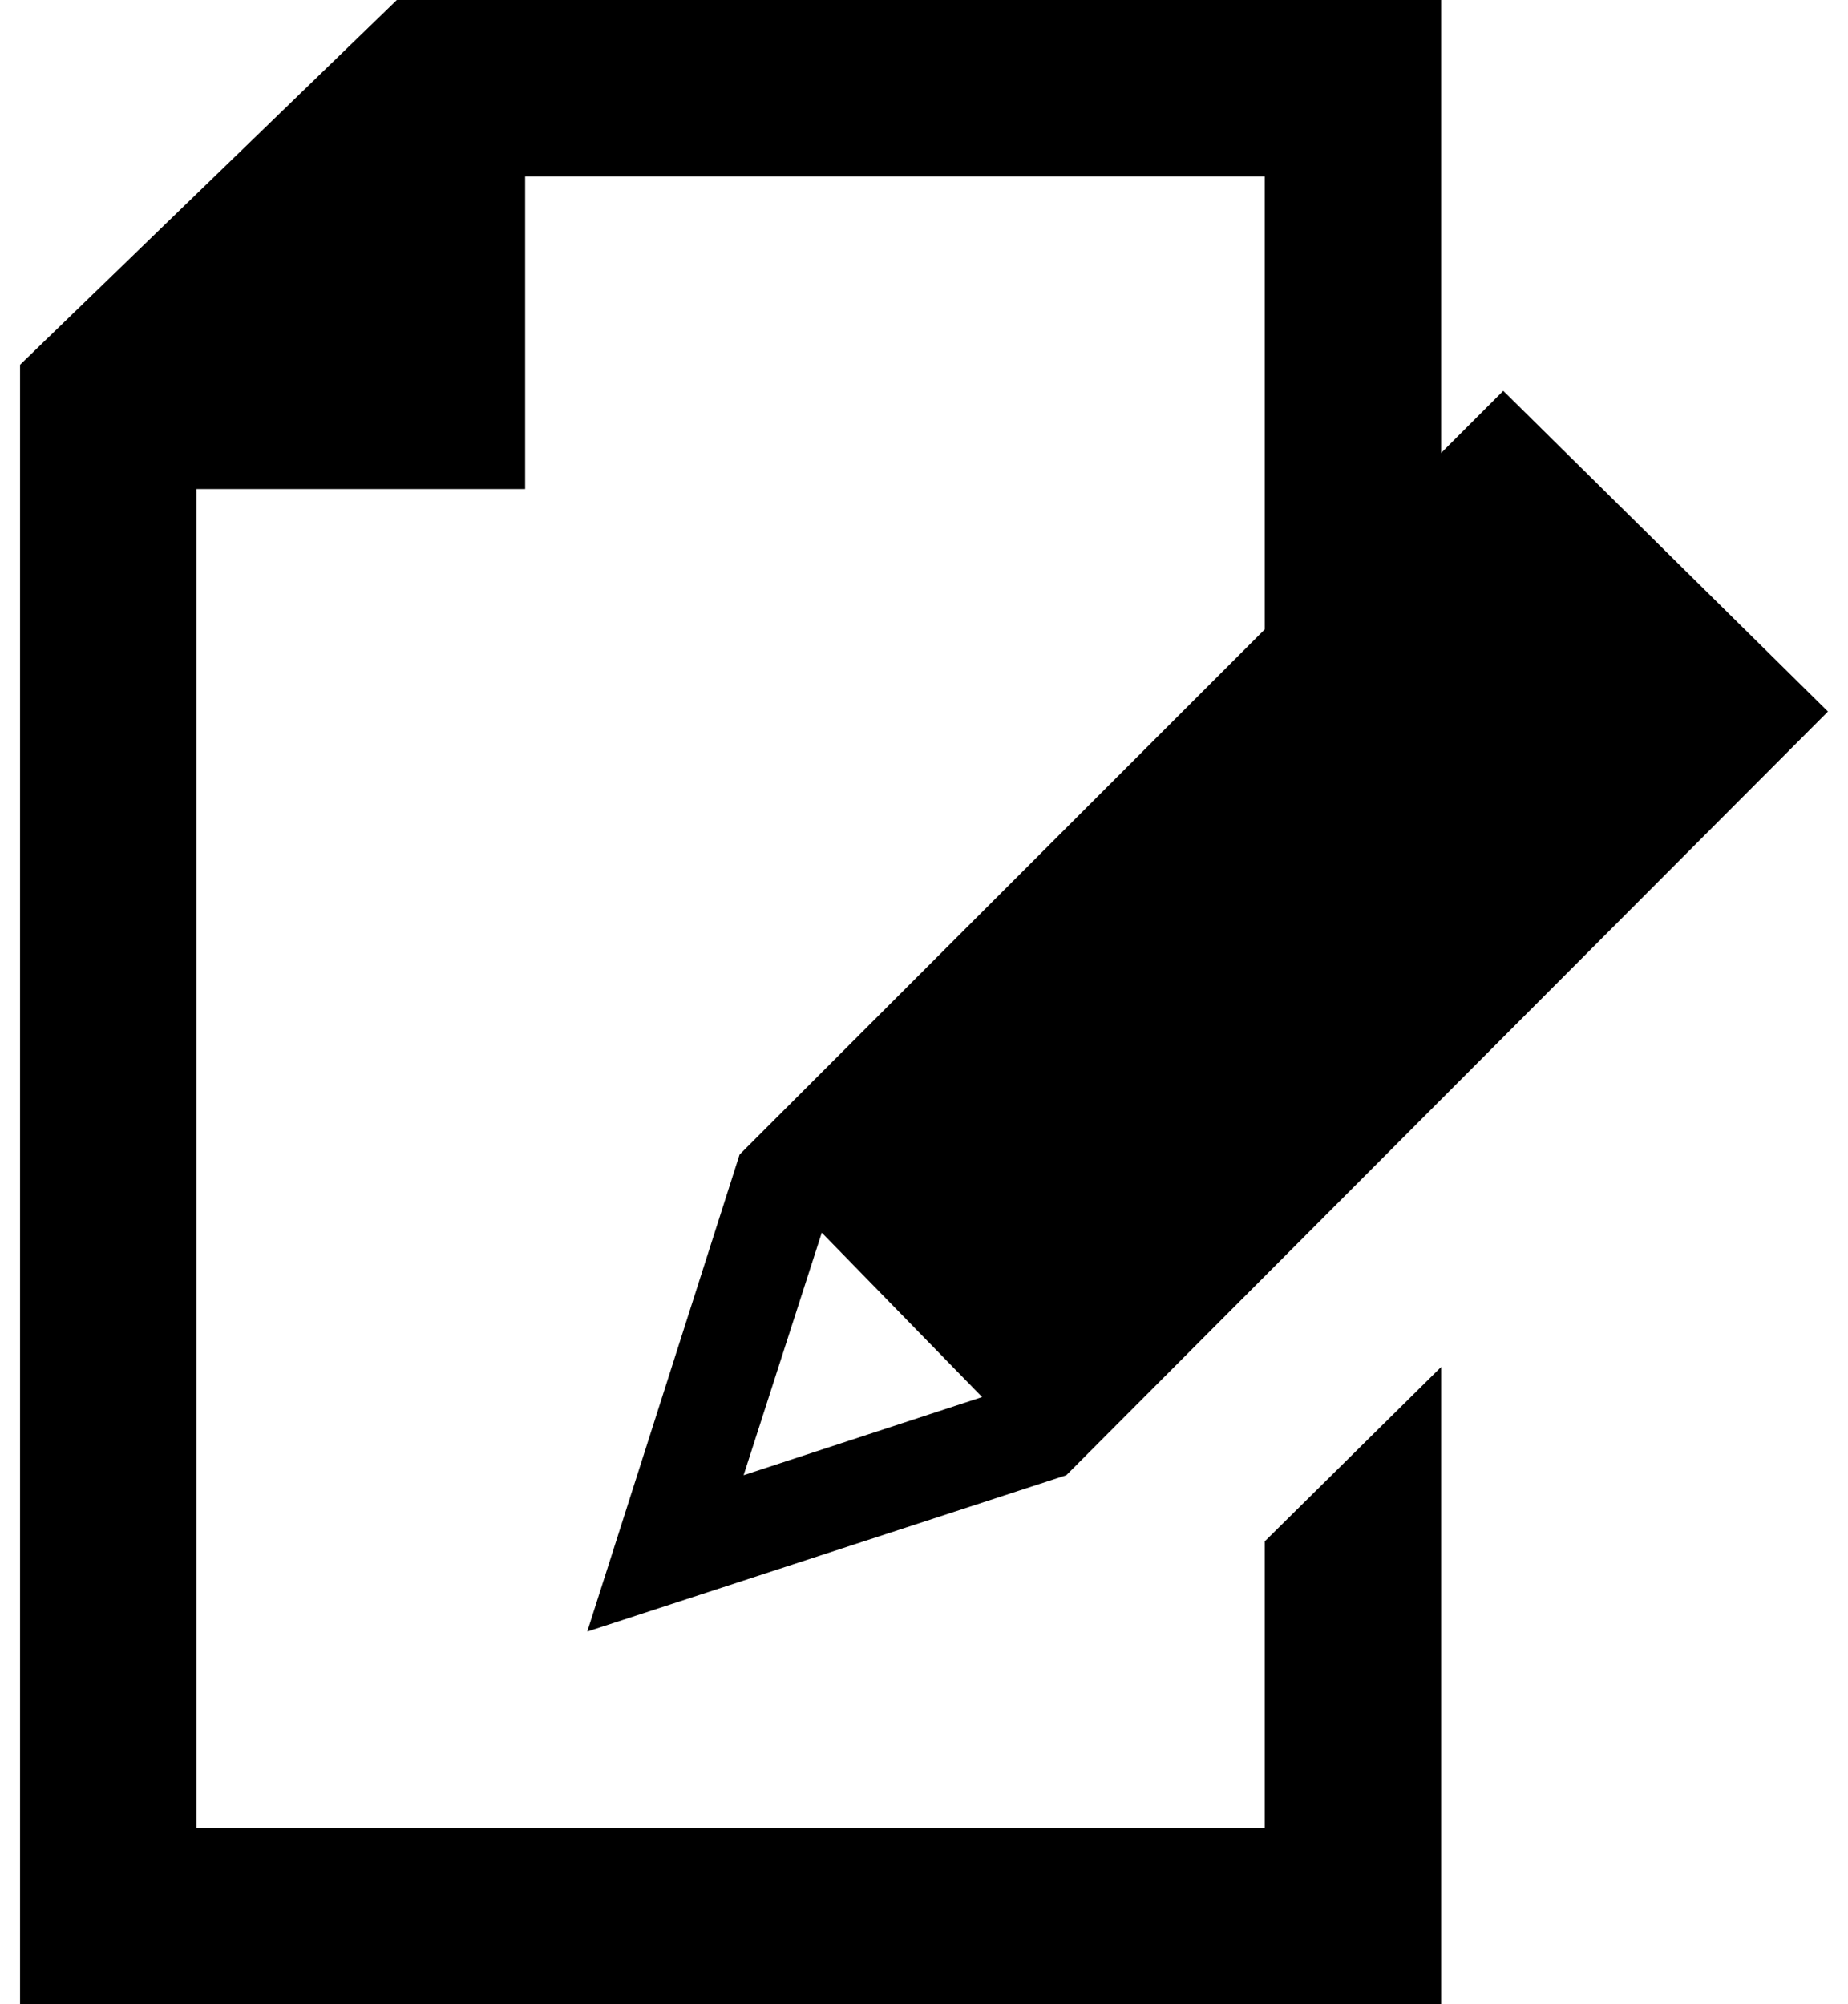
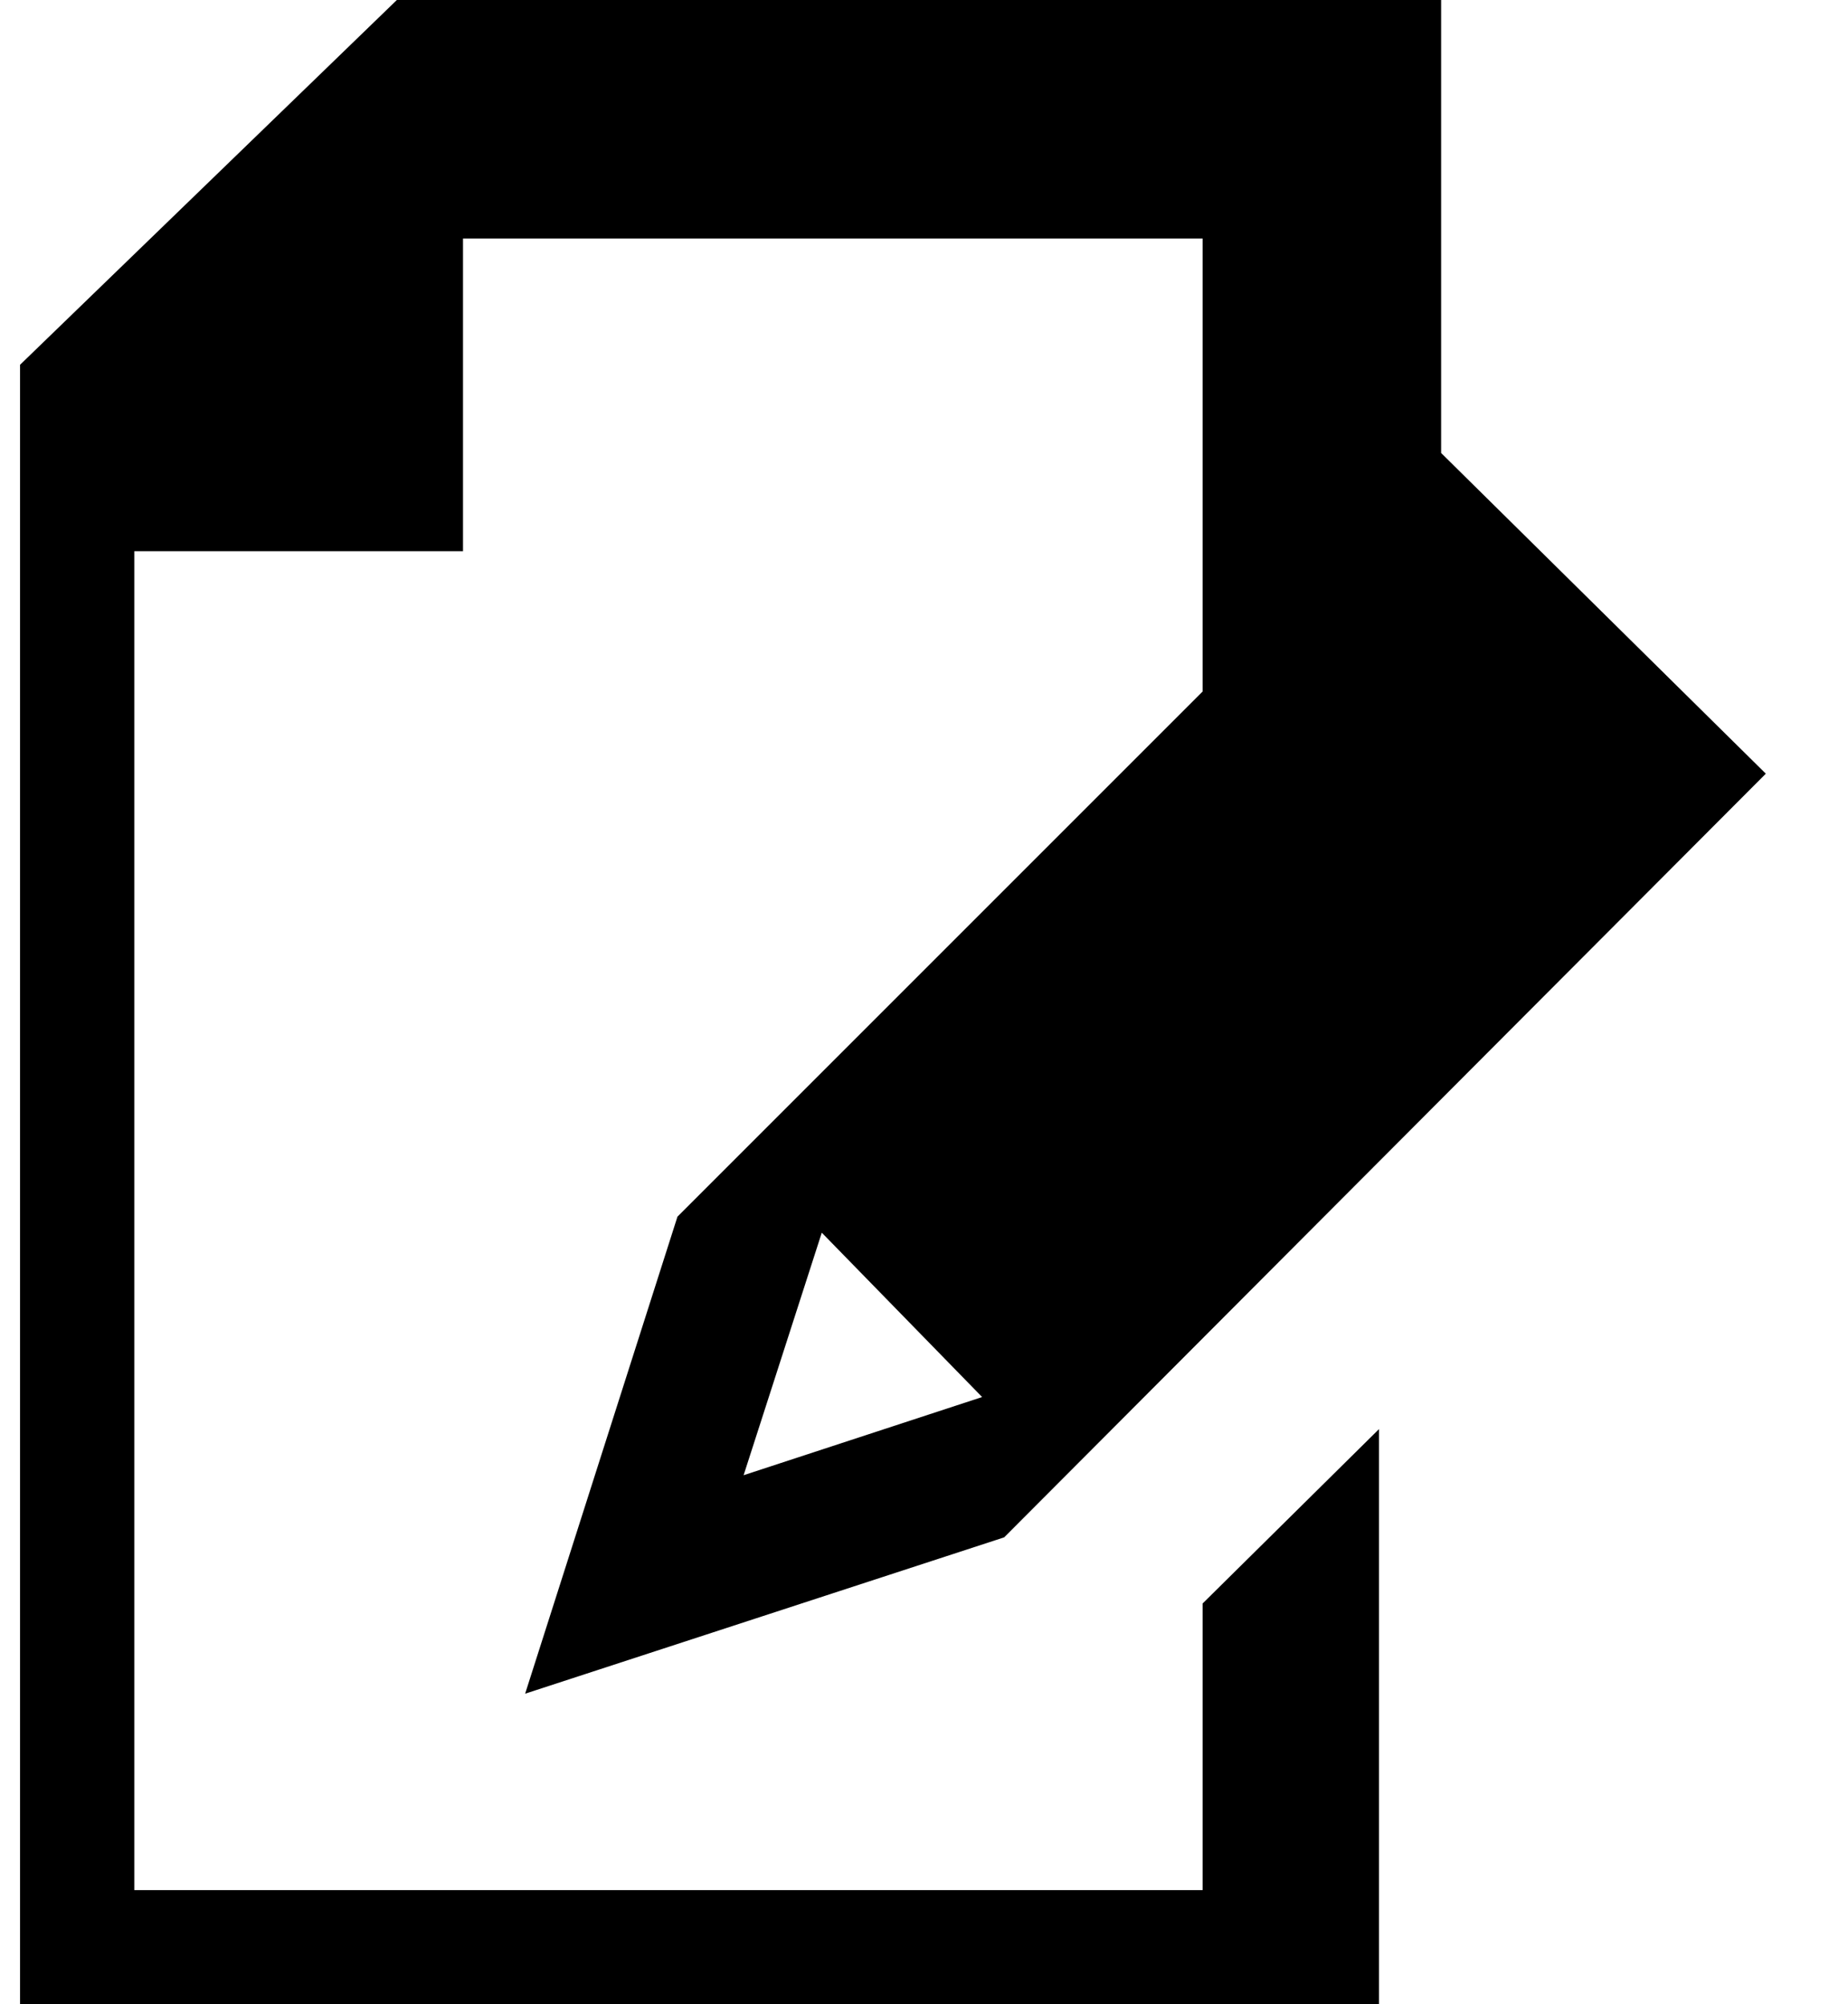
<svg xmlns="http://www.w3.org/2000/svg" version="1.1" viewBox="-10 0 922 1000">
-   <path fill="currentColor" d="M0 1000v-818l188 -182h521v226l31 -31l162 160l-380 381l-239 78l76 -238l262 -262v-226h-369v156h-164v668h533v-143l88 -87v318h-709zM361 736l119 -39l-80 -82z" />
+   <path fill="currentColor" d="M0 1000v-818l188 -182h521v226l162 160l-380 381l-239 78l76 -238l262 -262v-226h-369v156h-164v668h533v-143l88 -87v318h-709zM361 736l119 -39l-80 -82z" />
</svg>